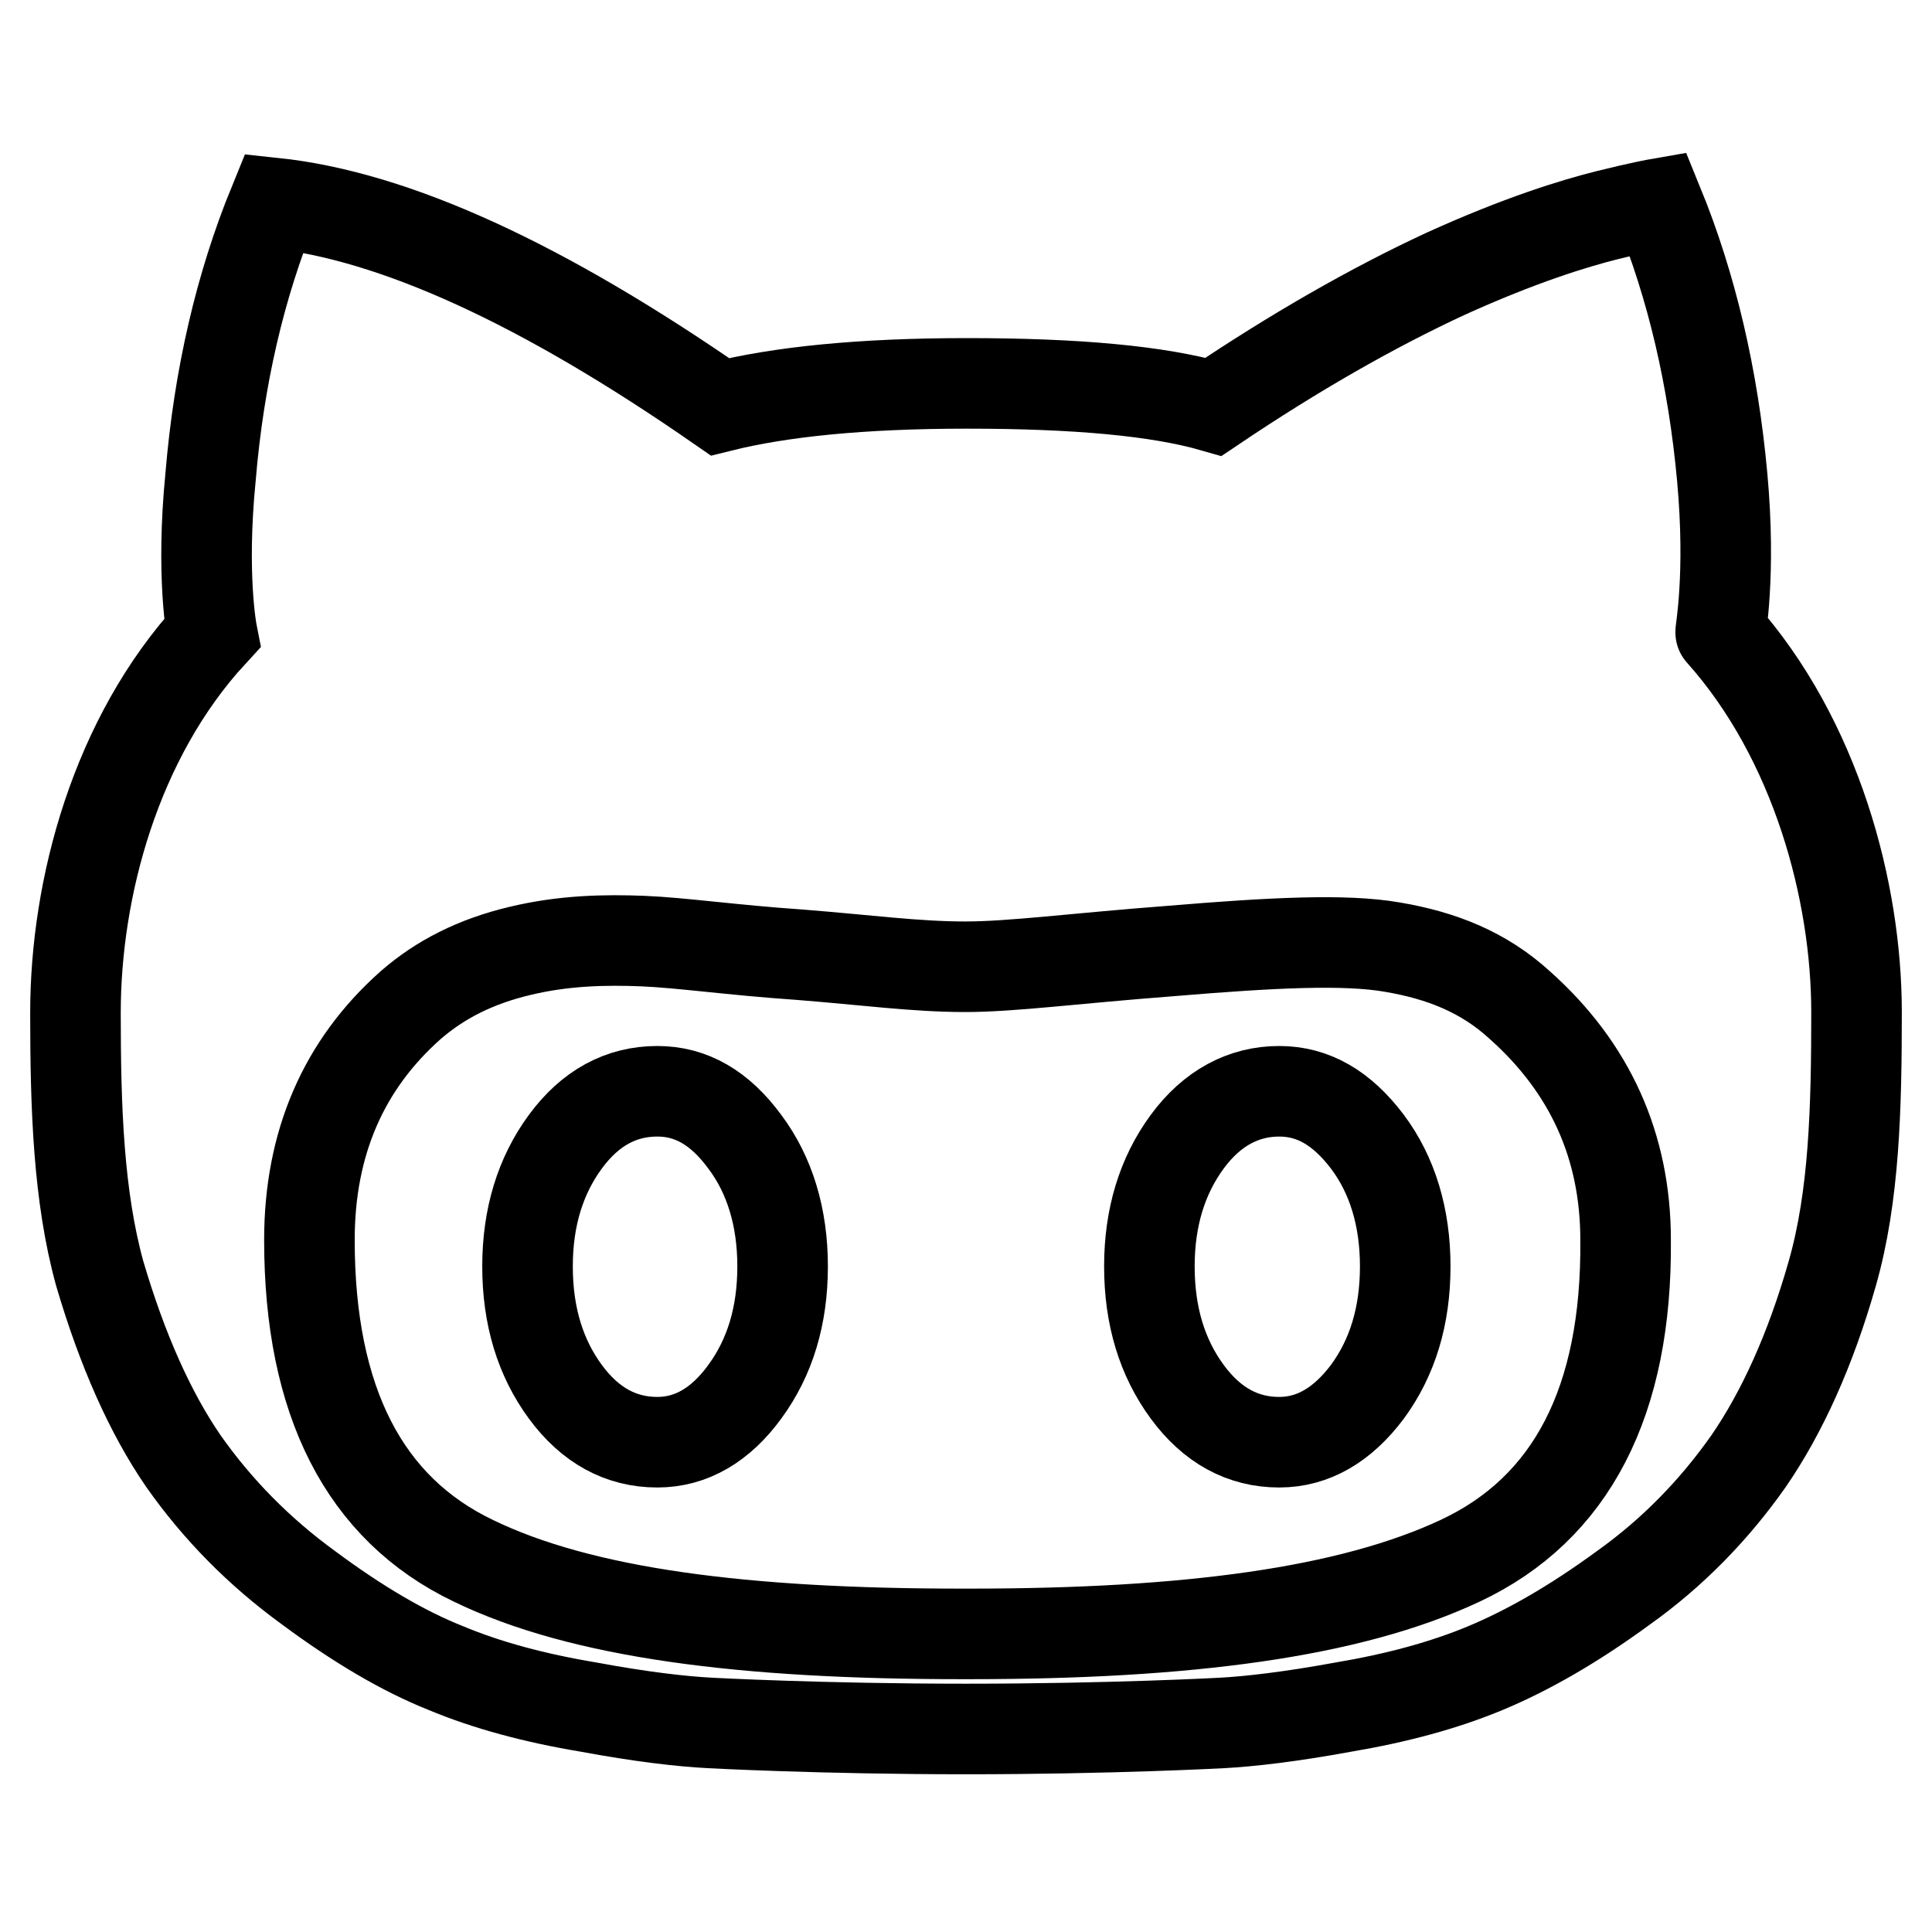
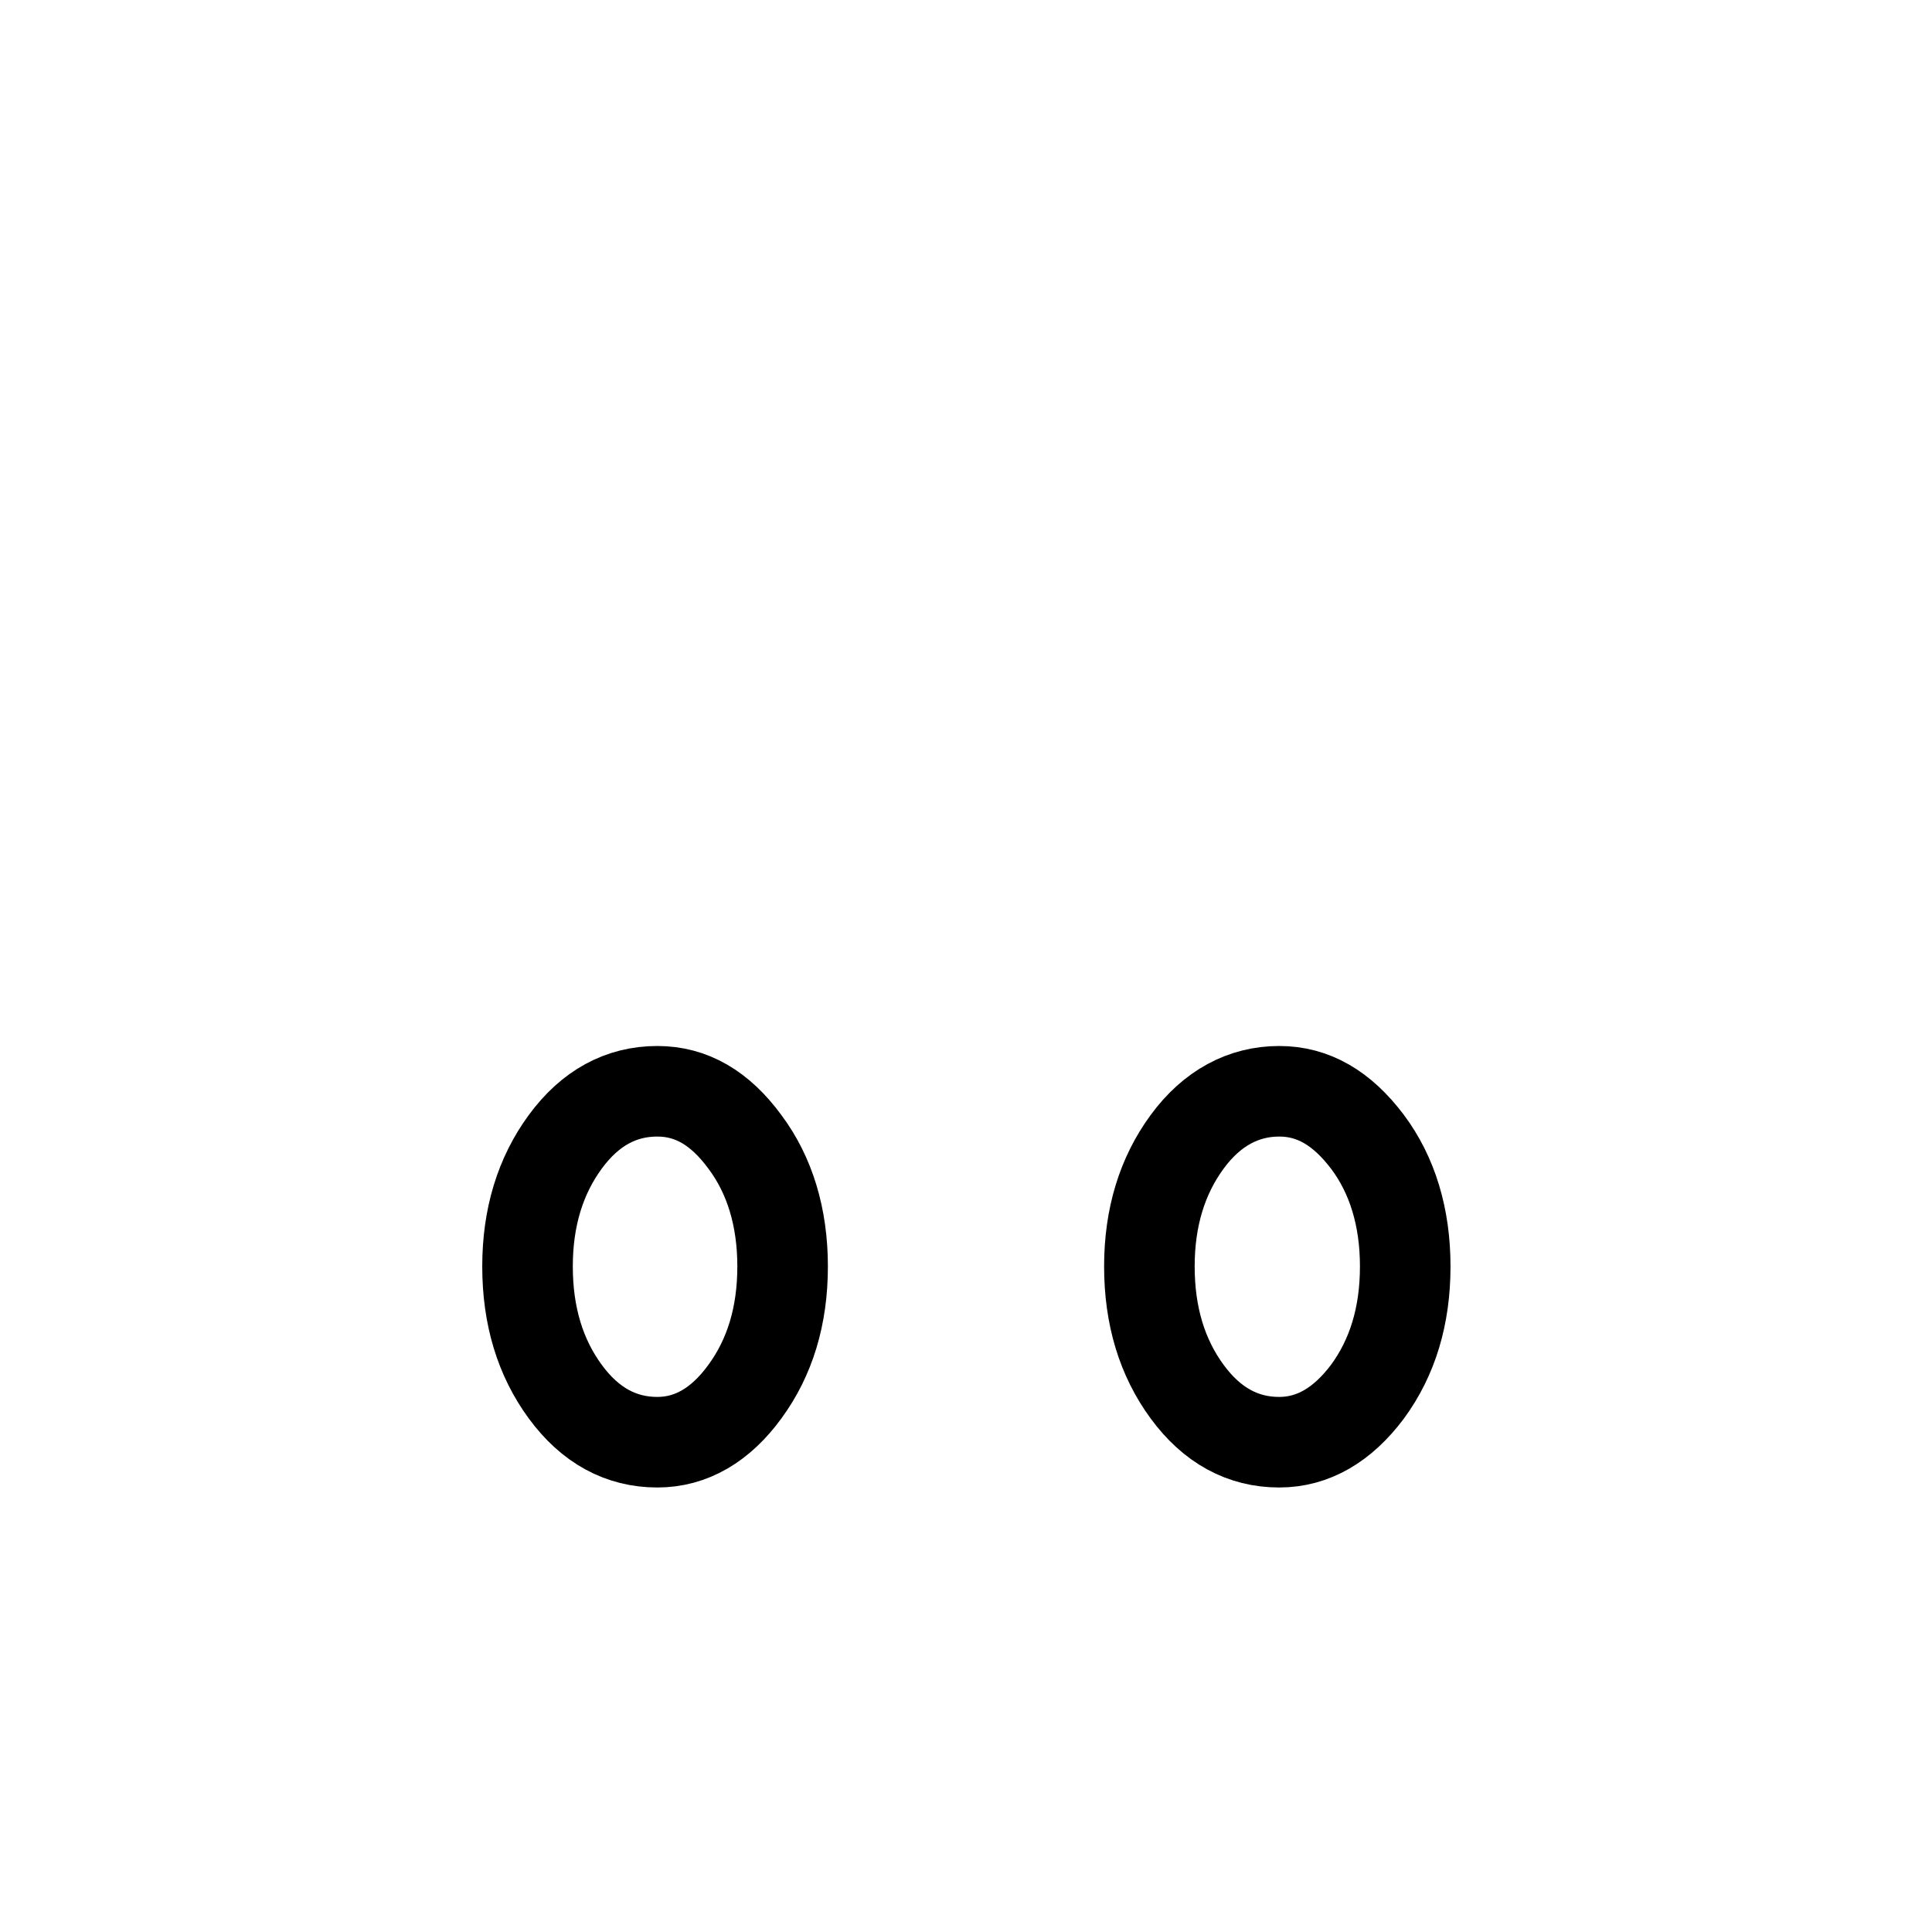
<svg xmlns="http://www.w3.org/2000/svg" version="1.1" x="0px" y="0px" viewBox="0 0 256 256" enable-background="new 0 0 256 256" xml:space="preserve">
  <g>
    <path stroke-width="12" fill-opacity="0" stroke="#000000" d="M87.1,144.6c-4.8,0-8.9,2.2-12.2,6.7c-3.3,4.5-5,10-5,16.5c0,6.6,1.7,12.1,5,16.6c3.3,4.5,7.4,6.7,12.2,6.7 c4.5,0,8.4-2.3,11.6-6.7c3.3-4.5,5-10,5-16.6c0-6.5-1.7-12.1-5-16.5C95.4,146.8,91.6,144.6,87.1,144.6z M169.5,144.6 c-4.7,0-8.9,2.2-12.2,6.7c-3.3,4.5-5,10-5,16.5c0,6.6,1.7,12.1,5,16.6c3.3,4.5,7.4,6.7,12.2,6.7c4.5,0,8.4-2.3,11.7-6.7 c3.3-4.5,5-10,5-16.6c0-6.5-1.7-12.1-5-16.5C177.8,146.8,174,144.6,169.5,144.6z" />
-     <path stroke-width="12" fill-opacity="0" stroke="#000000" d="M228,83.8c-0.1,0,1.4-7.5,0.2-20.6c-1.2-13.1-4-25.2-8.5-36.2c0,0-2.3,0.4-6.7,1.5 c-4.4,1.1-11.6,3.3-21.5,7.8c-9.7,4.5-20,10.4-30.7,17.6c-7.3-2.1-18.1-3.1-32.7-3.1c-13.9,0-24.7,1.1-32.7,3.1 c-23.5-16.3-43.1-25.3-59.1-27C31.8,37.9,29,50,27.9,63.2c-1.3,13.1,0.2,20.7,0.2,20.7C15.3,97.8,10,117.7,10,134.2 c0,12.7,0.4,24.3,3.2,34.5c3,10.2,6.7,18.5,11.1,24.9c4.5,6.4,10,12,16.6,16.8c6.6,4.9,12.6,8.4,18.1,10.6c5.5,2.3,11.8,4,19,5.2 c7,1.3,12.3,1.9,16.1,2.1c0,0,14.8,0.8,33.9,0.8c19.2,0,33.9-0.8,33.9-0.8c3.7-0.2,9-0.8,16.1-2.1c7.1-1.2,13.4-2.9,18.9-5.2 c5.5-2.3,11.5-5.7,18.2-10.6c6.6-4.7,12.1-10.4,16.6-16.8c4.4-6.4,8.2-14.7,11.1-24.9c2.9-10.2,3.2-21.8,3.2-34.6 C246,118.2,240.7,98,228,83.8L228,83.8z M193.5,206.8c-14.7,6.9-36.3,9.7-65,9.7h-1.1c-28.7,0-50.3-2.7-64.7-9.7 C48.3,199.9,41,185.7,41,164.3c0-12.8,4.5-23.2,13.4-31.1c3.9-3.4,8.6-5.8,14.5-7.2c5.8-1.4,11.3-1.5,16.3-1.3 c5,0.2,11.9,1.2,20.7,1.8c8.9,0.7,15.4,1.6,22,1.6c6.2,0,14.3-1.1,27.4-2.1c13.2-1.1,22.9-1.6,29.2-0.5c6.5,1.1,12.1,3.3,16.9,7.7 c9.3,8.3,14,18.7,14,31.1C215.6,185.7,208.2,199.9,193.5,206.8L193.5,206.8z" />
  </g>
</svg>